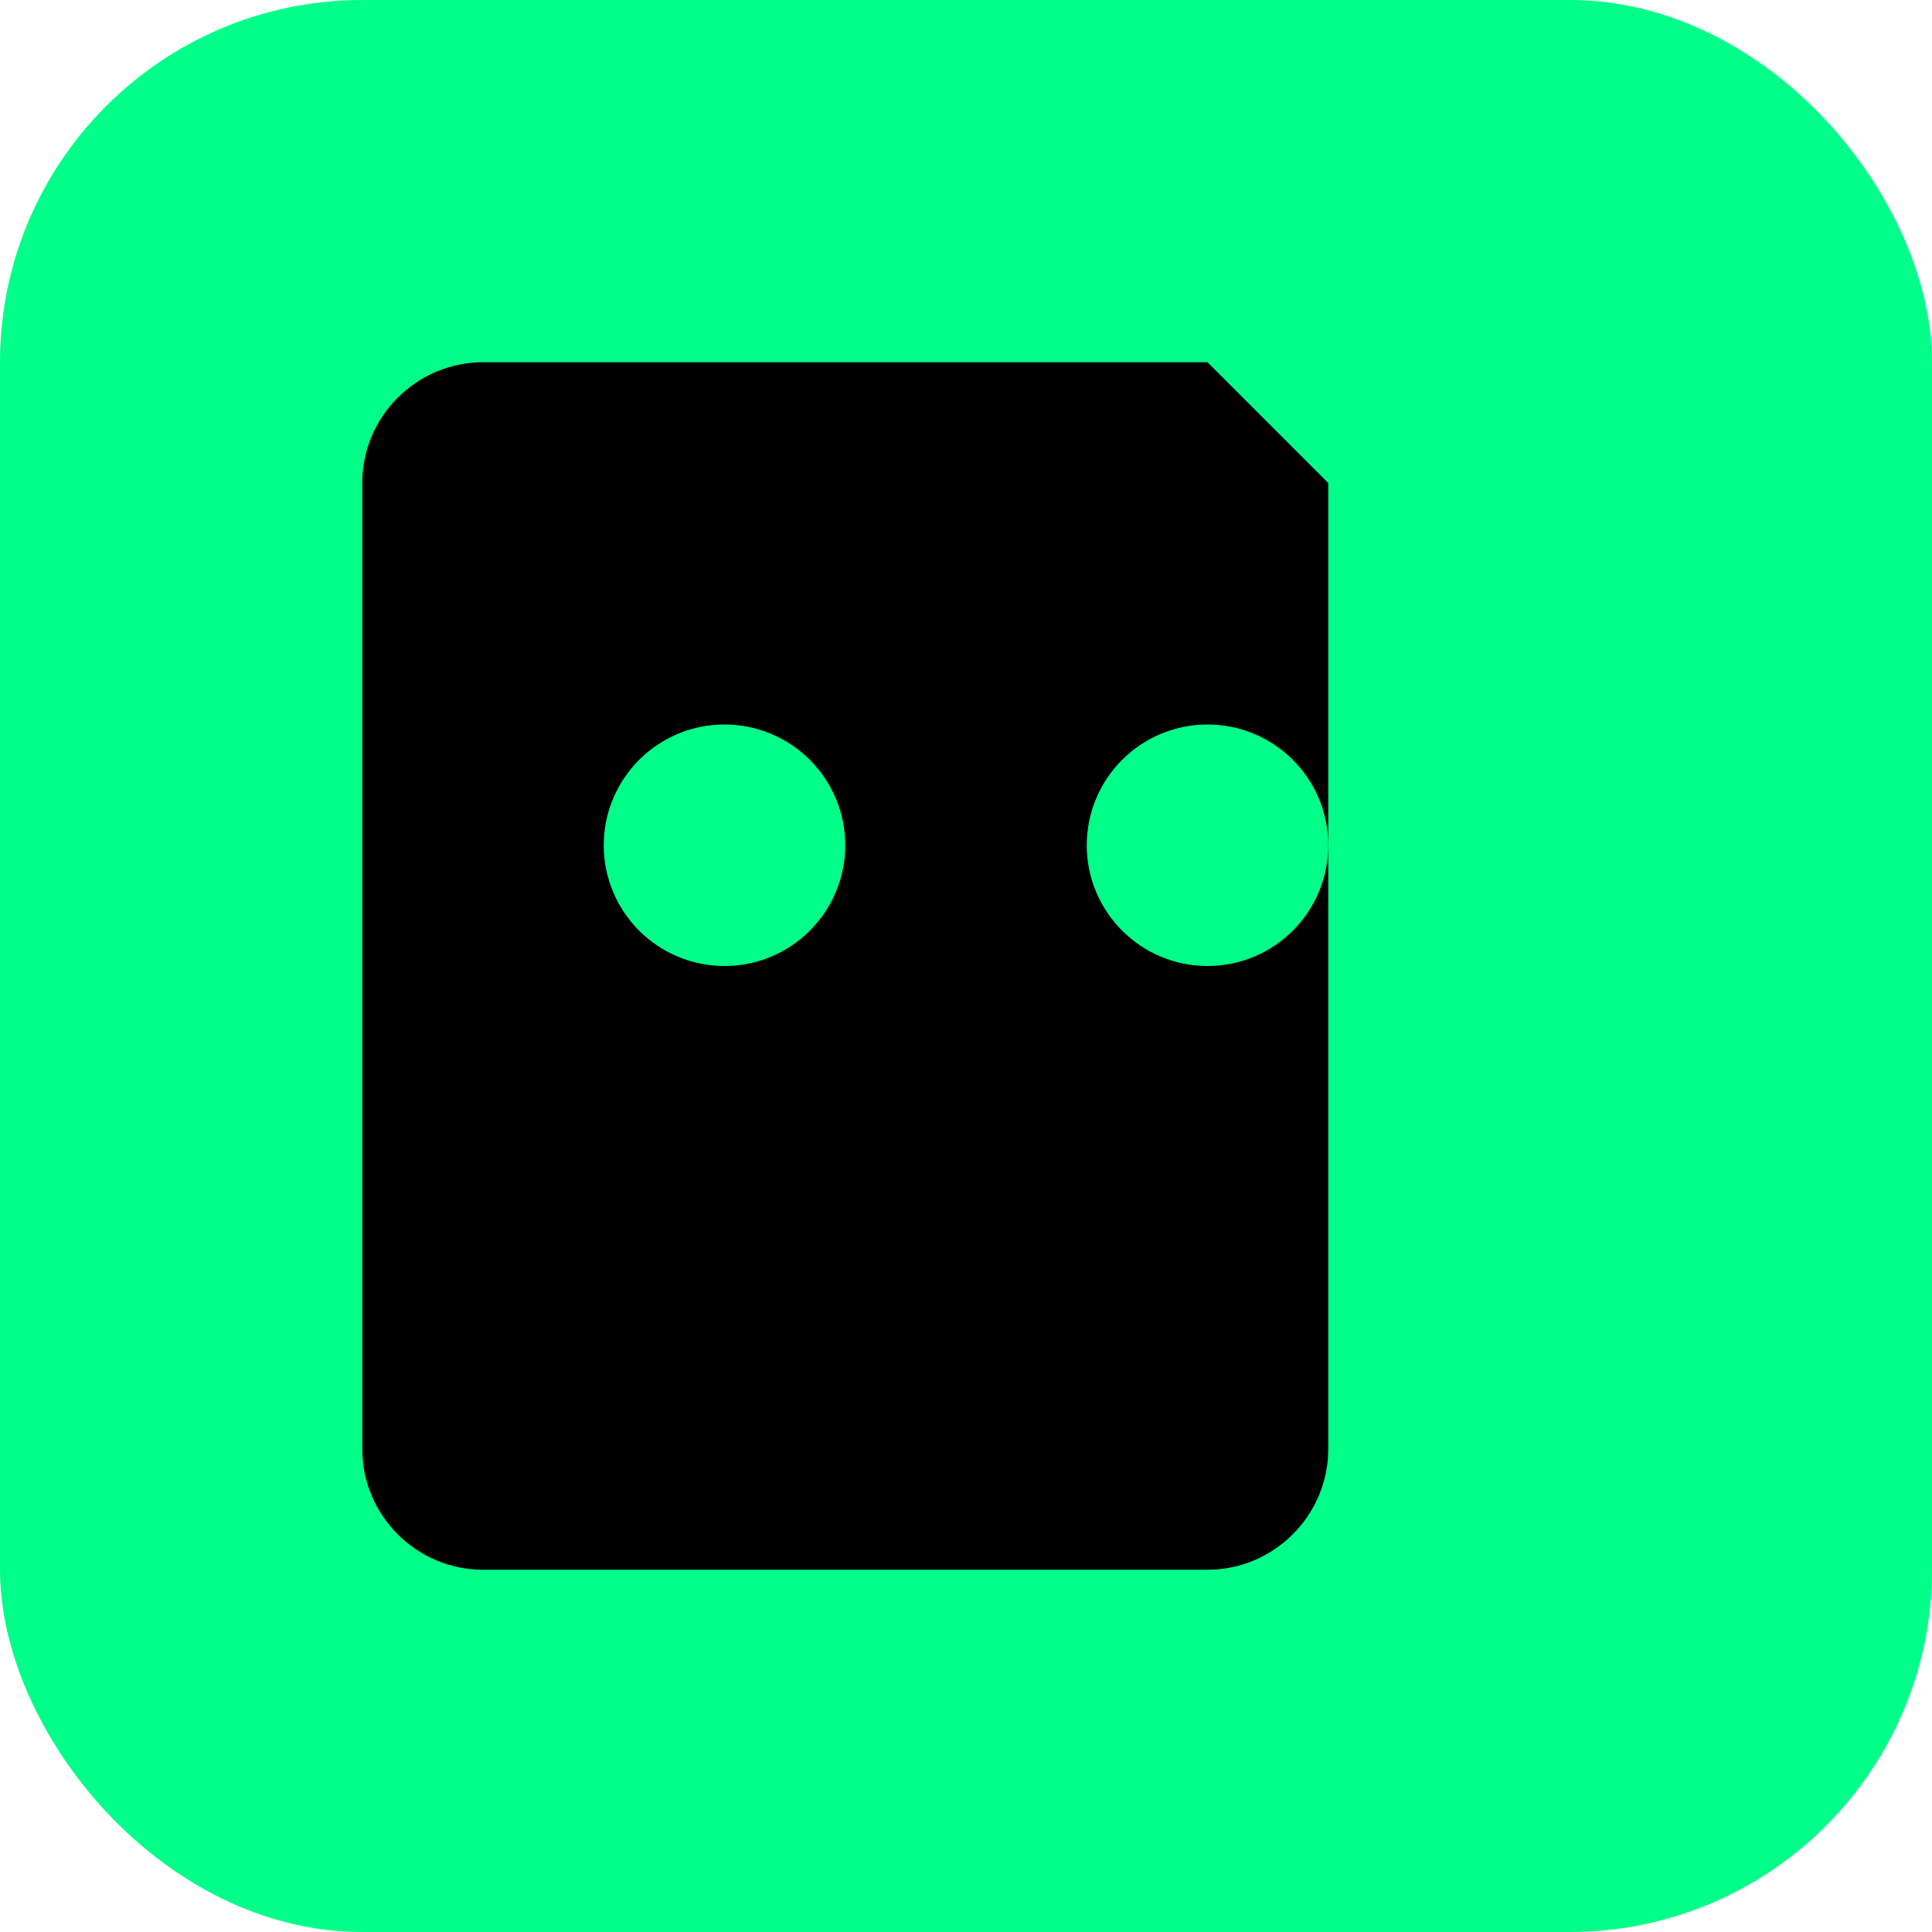
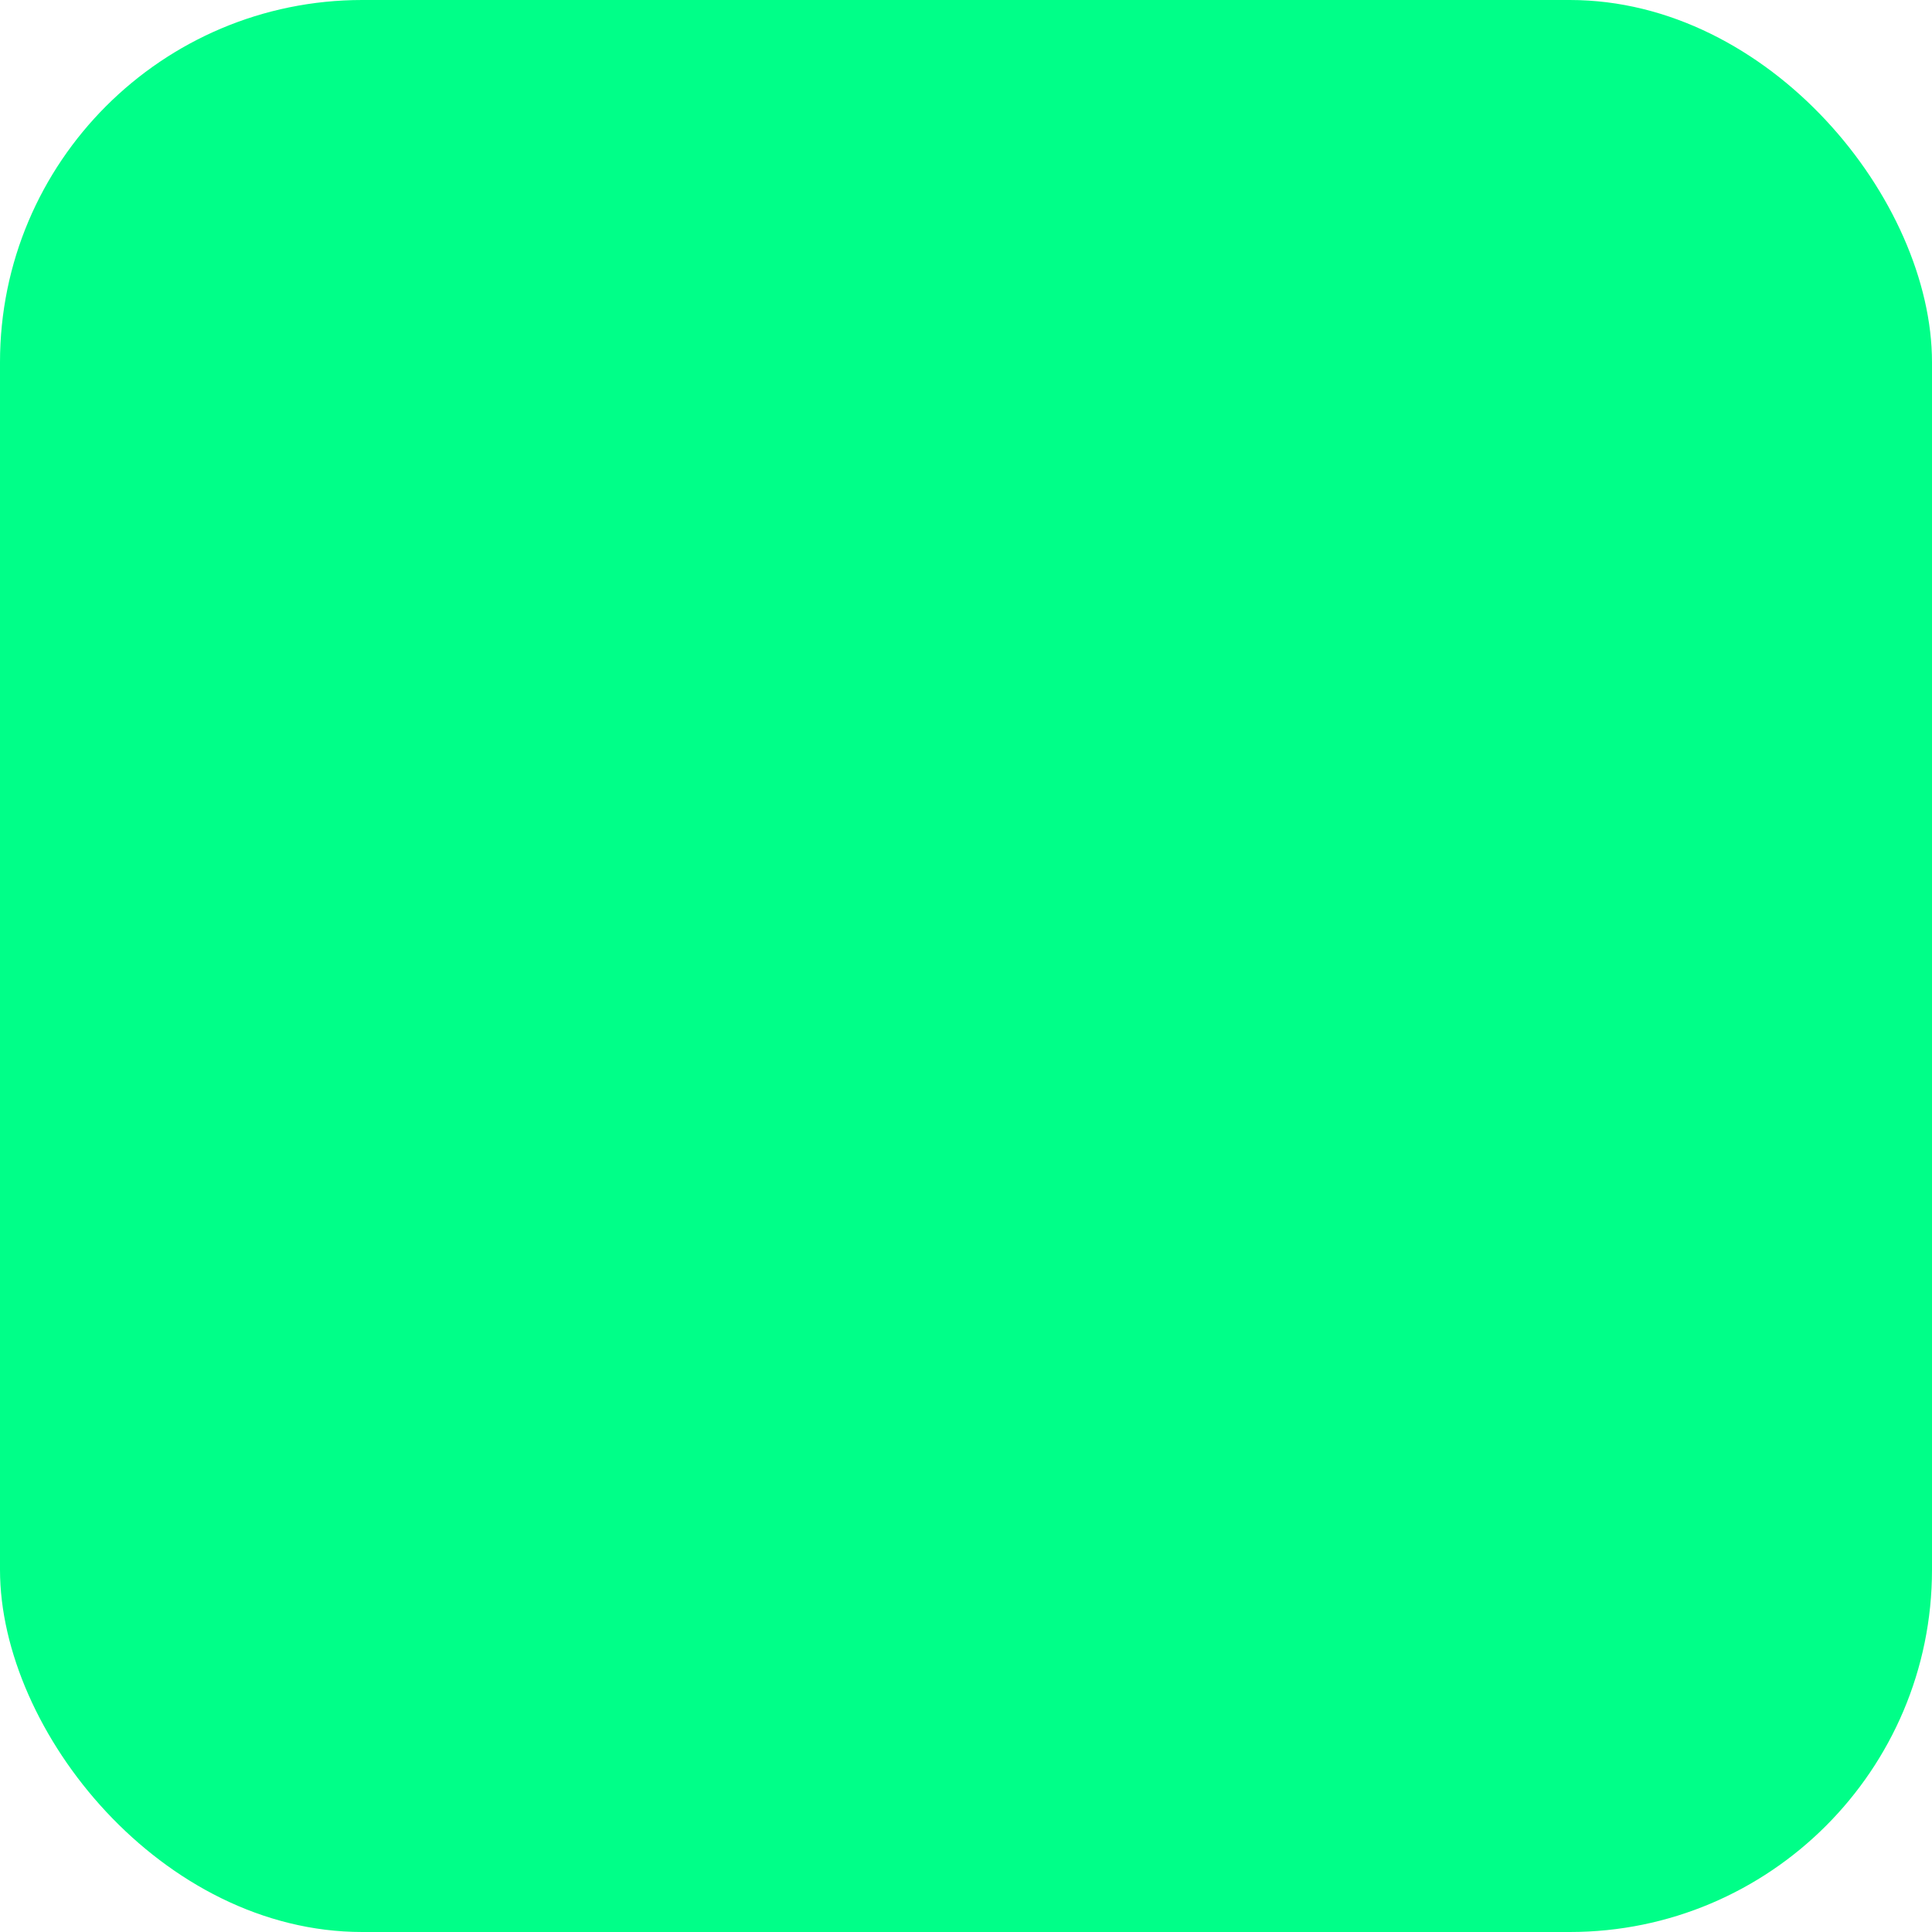
<svg xmlns="http://www.w3.org/2000/svg" viewBox="0 0 32 32" width="32" height="32">
  <rect width="32" height="32" fill="#00ff88" rx="6" />
-   <path d="M8 6h12l2 2v16c0 1.1-.9 2-2 2H8c-1.1 0-2-.9-2-2V8c0-1.1.9-2 2-2z" fill="#000" />
-   <circle cx="12" cy="14" r="2" fill="#00ff88" />
-   <circle cx="20" cy="14" r="2" fill="#00ff88" />
</svg>